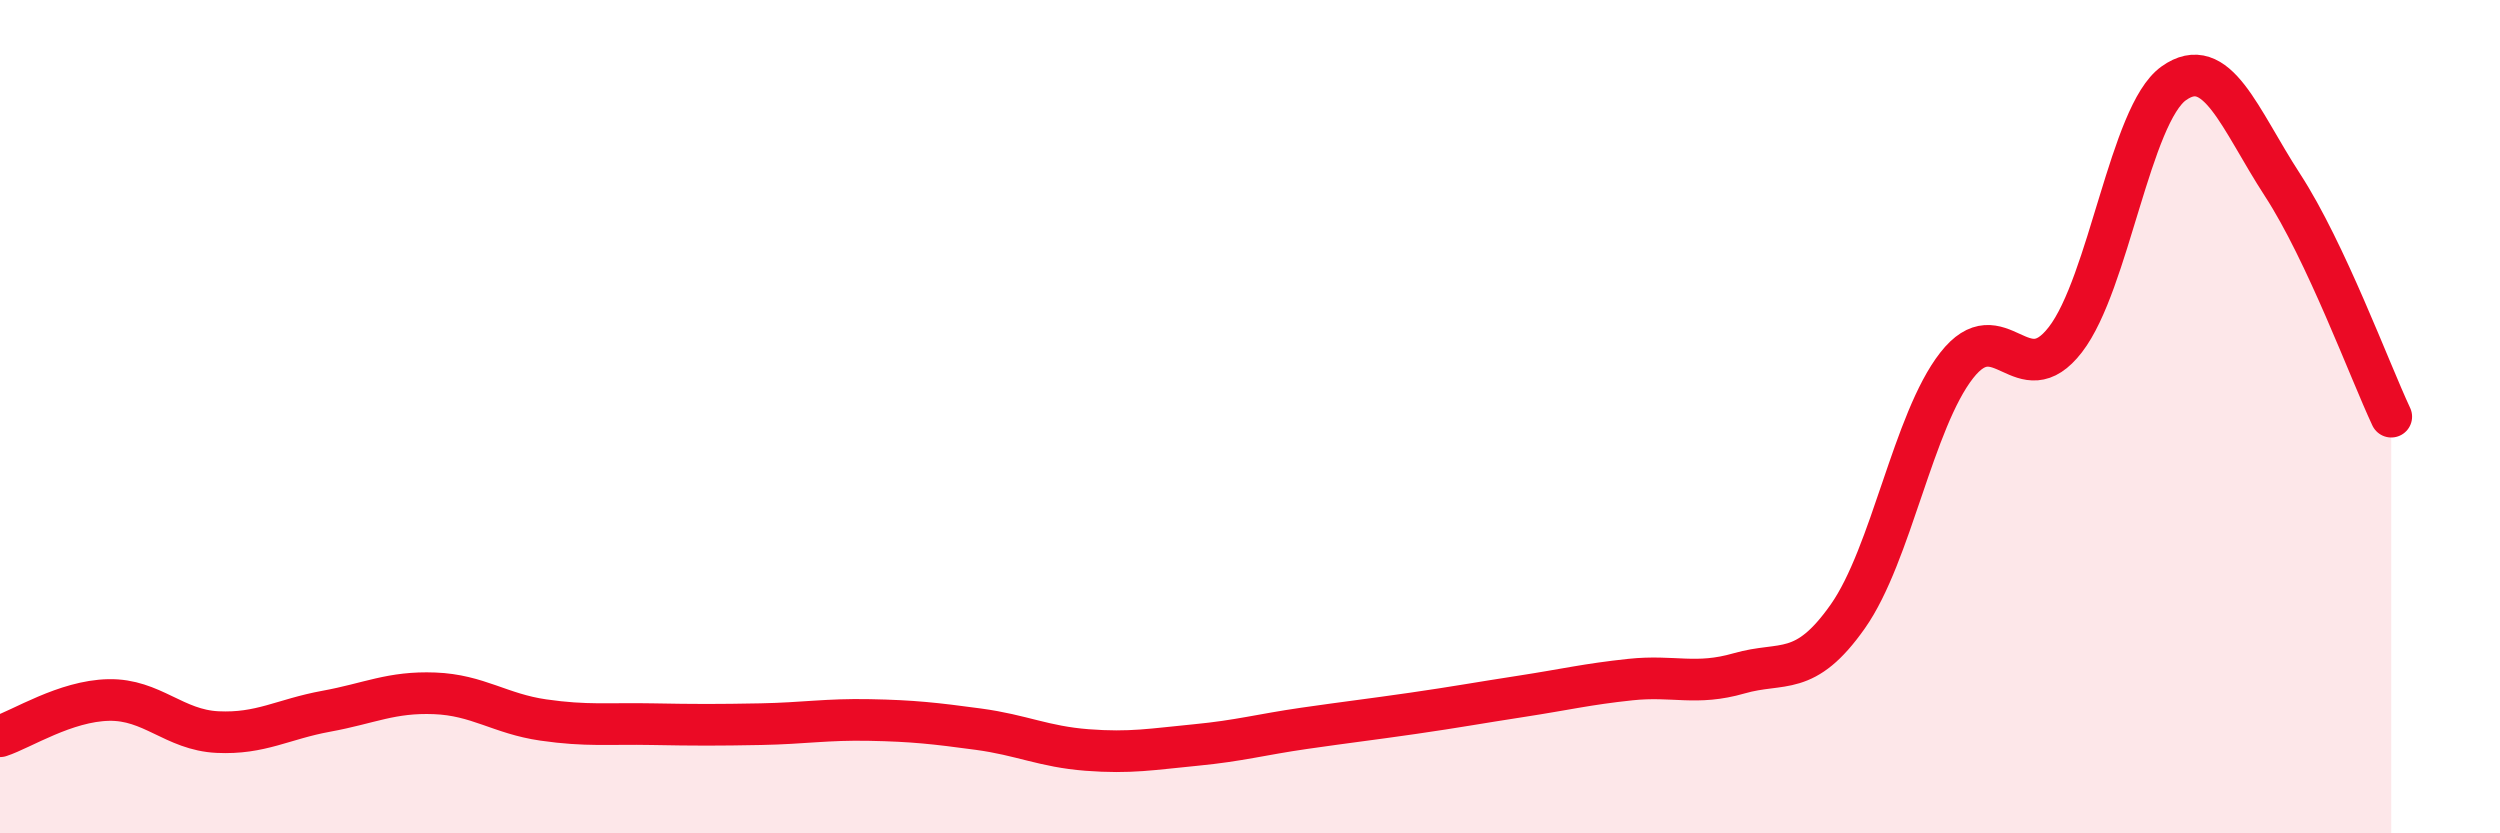
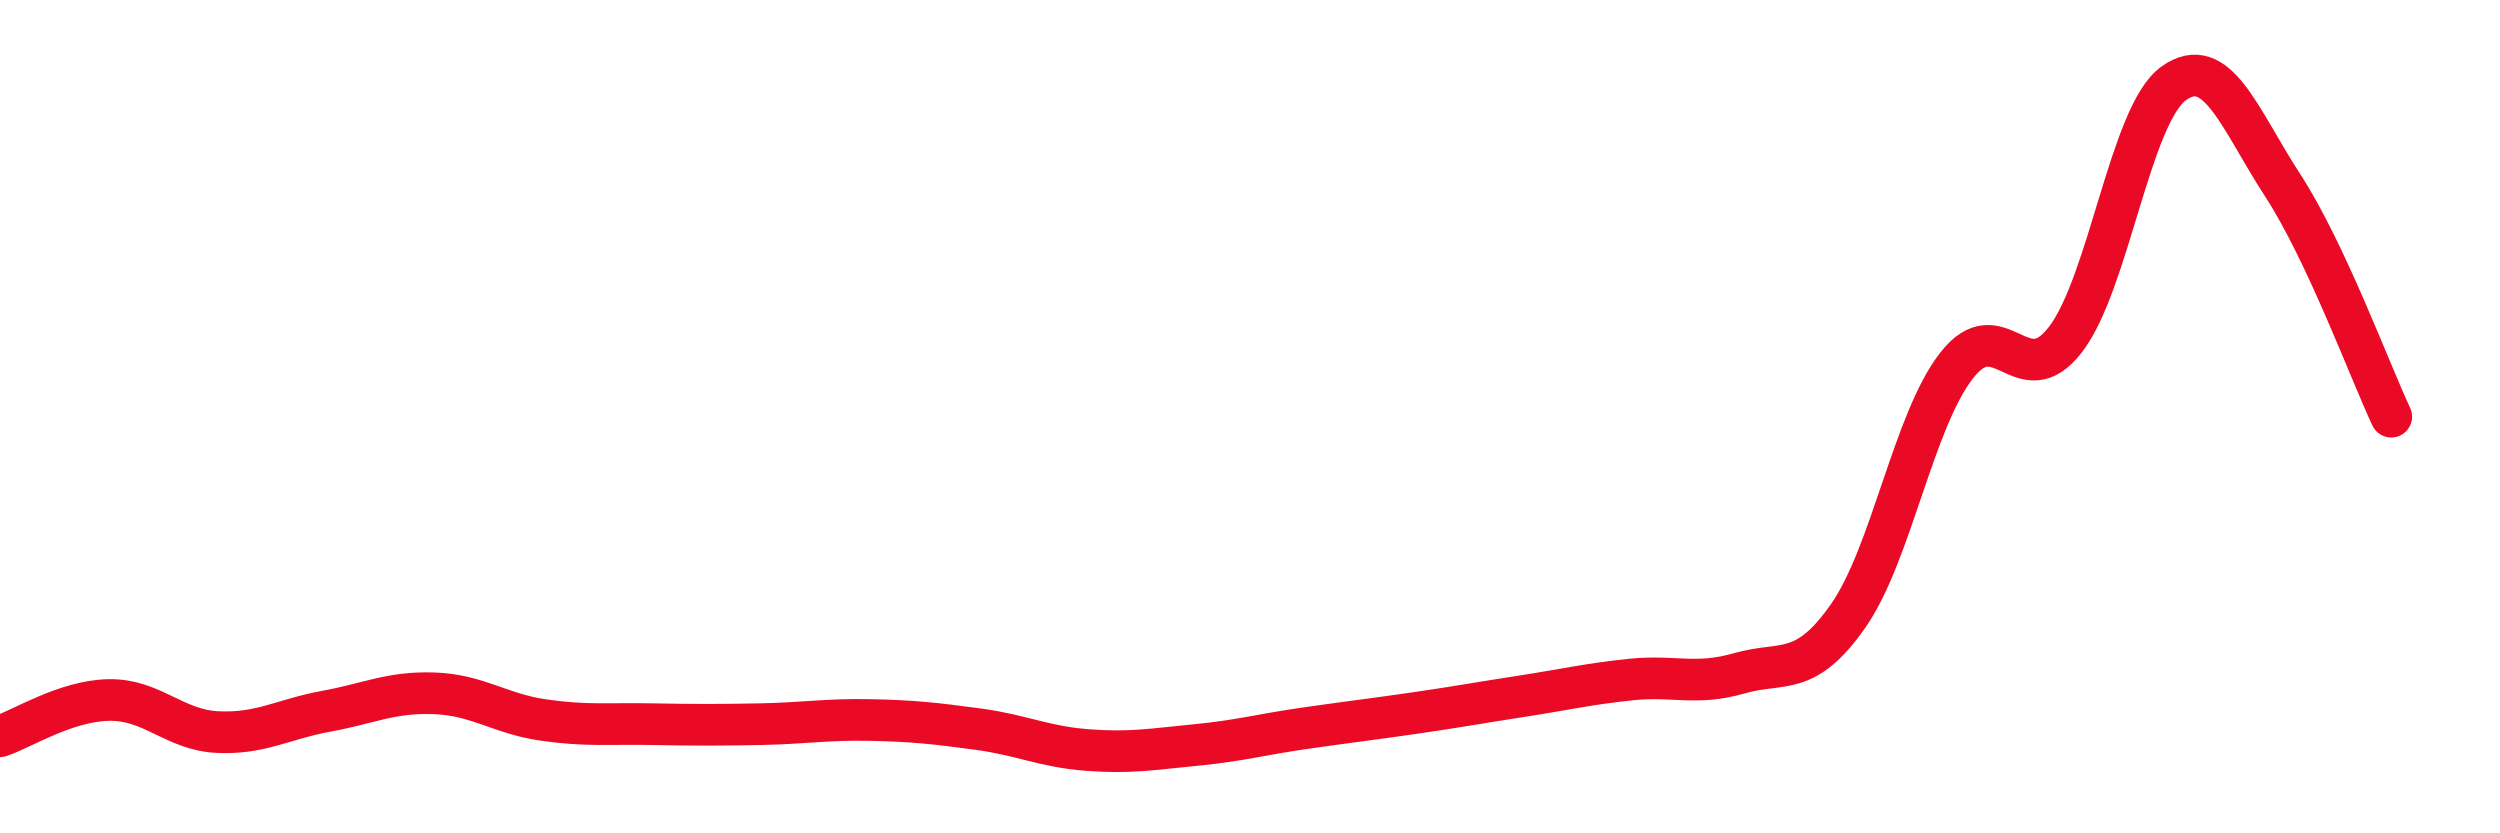
<svg xmlns="http://www.w3.org/2000/svg" width="60" height="20" viewBox="0 0 60 20">
-   <path d="M 0,17.67 C 0.52,17.5 1.57,16.82 2.61,16.8 C 3.65,16.78 4.18,17.52 5.22,17.57 C 6.26,17.62 6.79,17.26 7.83,17.07 C 8.87,16.88 9.39,16.6 10.43,16.64 C 11.47,16.68 12,17.13 13.04,17.28 C 14.08,17.43 14.61,17.36 15.65,17.38 C 16.69,17.4 17.22,17.4 18.26,17.38 C 19.3,17.36 19.83,17.26 20.87,17.28 C 21.91,17.3 22.44,17.36 23.48,17.5 C 24.52,17.64 25.05,17.92 26.09,18 C 27.13,18.08 27.66,17.98 28.7,17.88 C 29.74,17.78 30.26,17.63 31.3,17.48 C 32.34,17.33 32.87,17.27 33.91,17.12 C 34.95,16.97 35.48,16.87 36.52,16.71 C 37.56,16.55 38.09,16.42 39.13,16.31 C 40.17,16.2 40.7,16.46 41.74,16.16 C 42.78,15.86 43.31,16.27 44.35,14.79 C 45.39,13.31 45.92,10.1 46.96,8.77 C 48,7.44 48.53,9.5 49.57,8.15 C 50.61,6.8 51.13,2.74 52.17,2 C 53.21,1.26 53.74,2.84 54.78,4.44 C 55.82,6.04 56.87,8.89 57.39,10L57.39 20L0 20Z" fill="#EB0A25" opacity="0.1" stroke-linecap="round" stroke-linejoin="round" />
  <path d="M 0,17.67 C 0.52,17.5 1.57,16.82 2.61,16.8 C 3.65,16.78 4.18,17.52 5.22,17.57 C 6.26,17.62 6.79,17.26 7.83,17.07 C 8.87,16.88 9.39,16.6 10.43,16.64 C 11.47,16.68 12,17.13 13.04,17.28 C 14.08,17.43 14.61,17.36 15.65,17.38 C 16.69,17.4 17.22,17.4 18.26,17.38 C 19.3,17.36 19.83,17.26 20.87,17.28 C 21.91,17.3 22.44,17.36 23.48,17.5 C 24.52,17.64 25.05,17.92 26.09,18 C 27.13,18.08 27.66,17.98 28.7,17.88 C 29.74,17.78 30.26,17.63 31.3,17.48 C 32.34,17.33 32.87,17.27 33.91,17.12 C 34.95,16.97 35.48,16.87 36.52,16.71 C 37.56,16.55 38.09,16.42 39.13,16.31 C 40.17,16.2 40.7,16.46 41.74,16.16 C 42.78,15.86 43.31,16.27 44.35,14.79 C 45.39,13.31 45.92,10.1 46.96,8.77 C 48,7.44 48.53,9.5 49.57,8.15 C 50.61,6.8 51.13,2.74 52.17,2 C 53.21,1.26 53.74,2.84 54.78,4.44 C 55.82,6.04 56.87,8.89 57.39,10" stroke="#EB0A25" stroke-width="1" fill="none" stroke-linecap="round" stroke-linejoin="round" />
</svg>